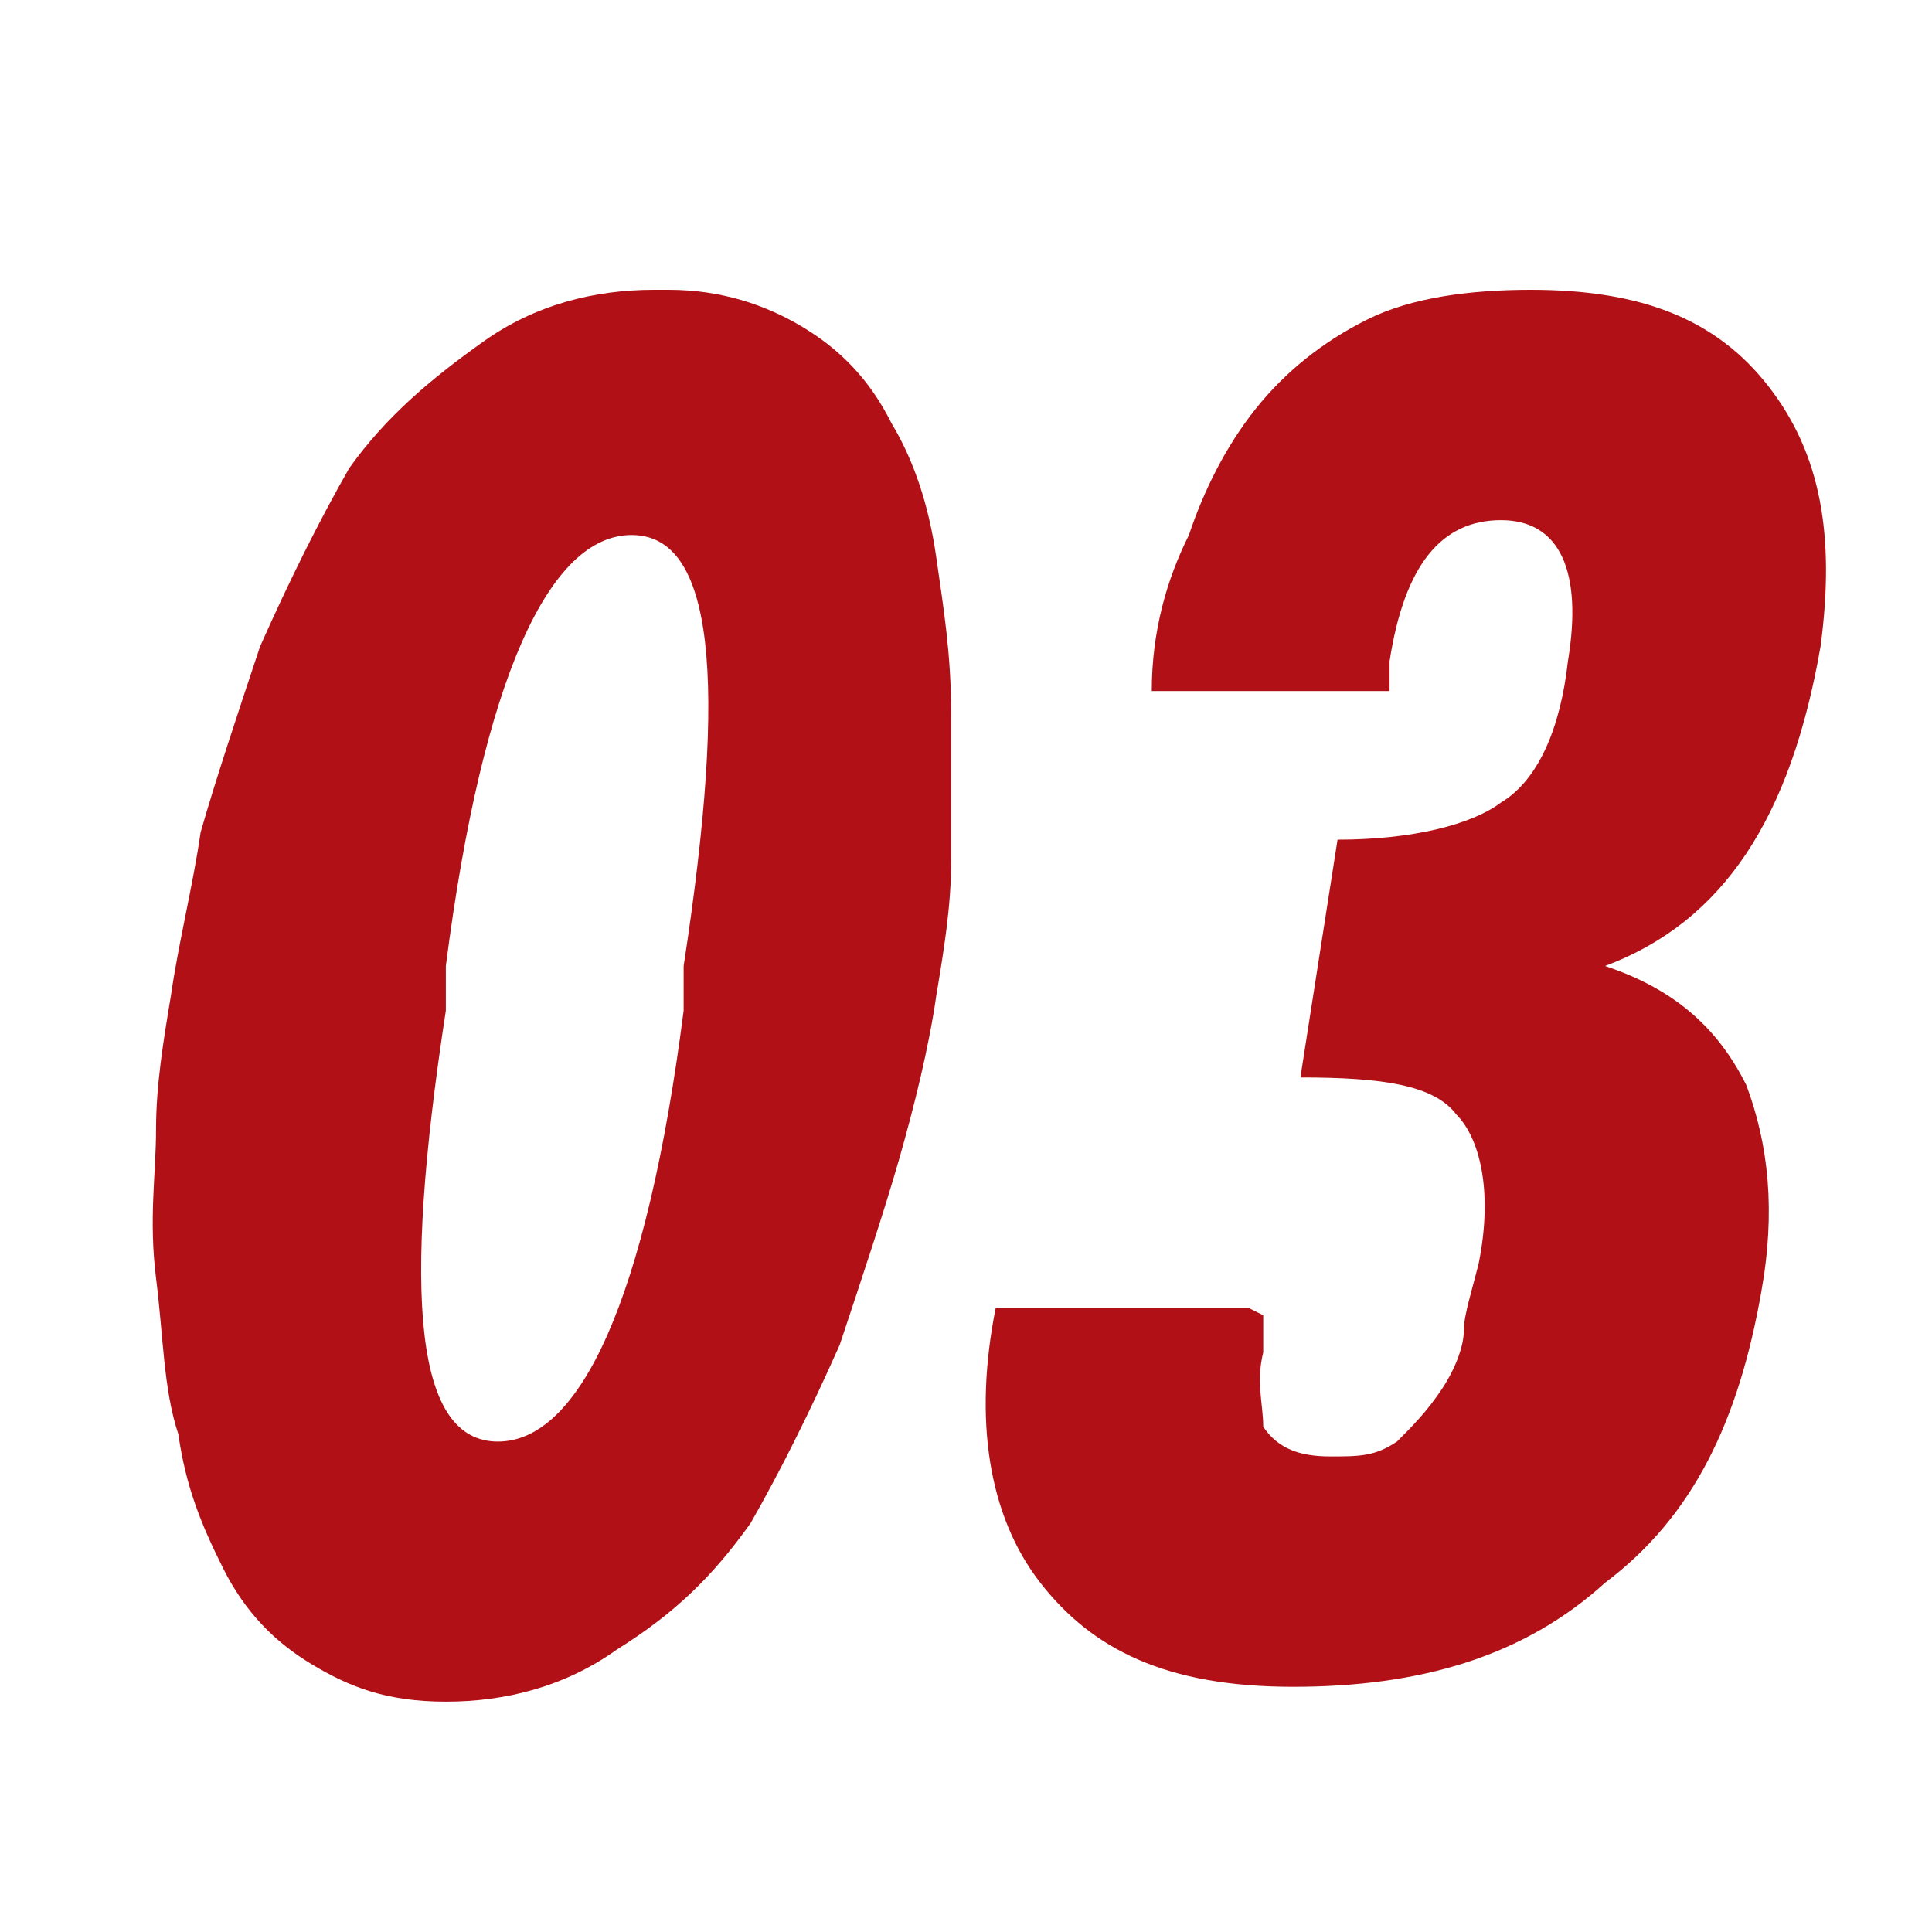
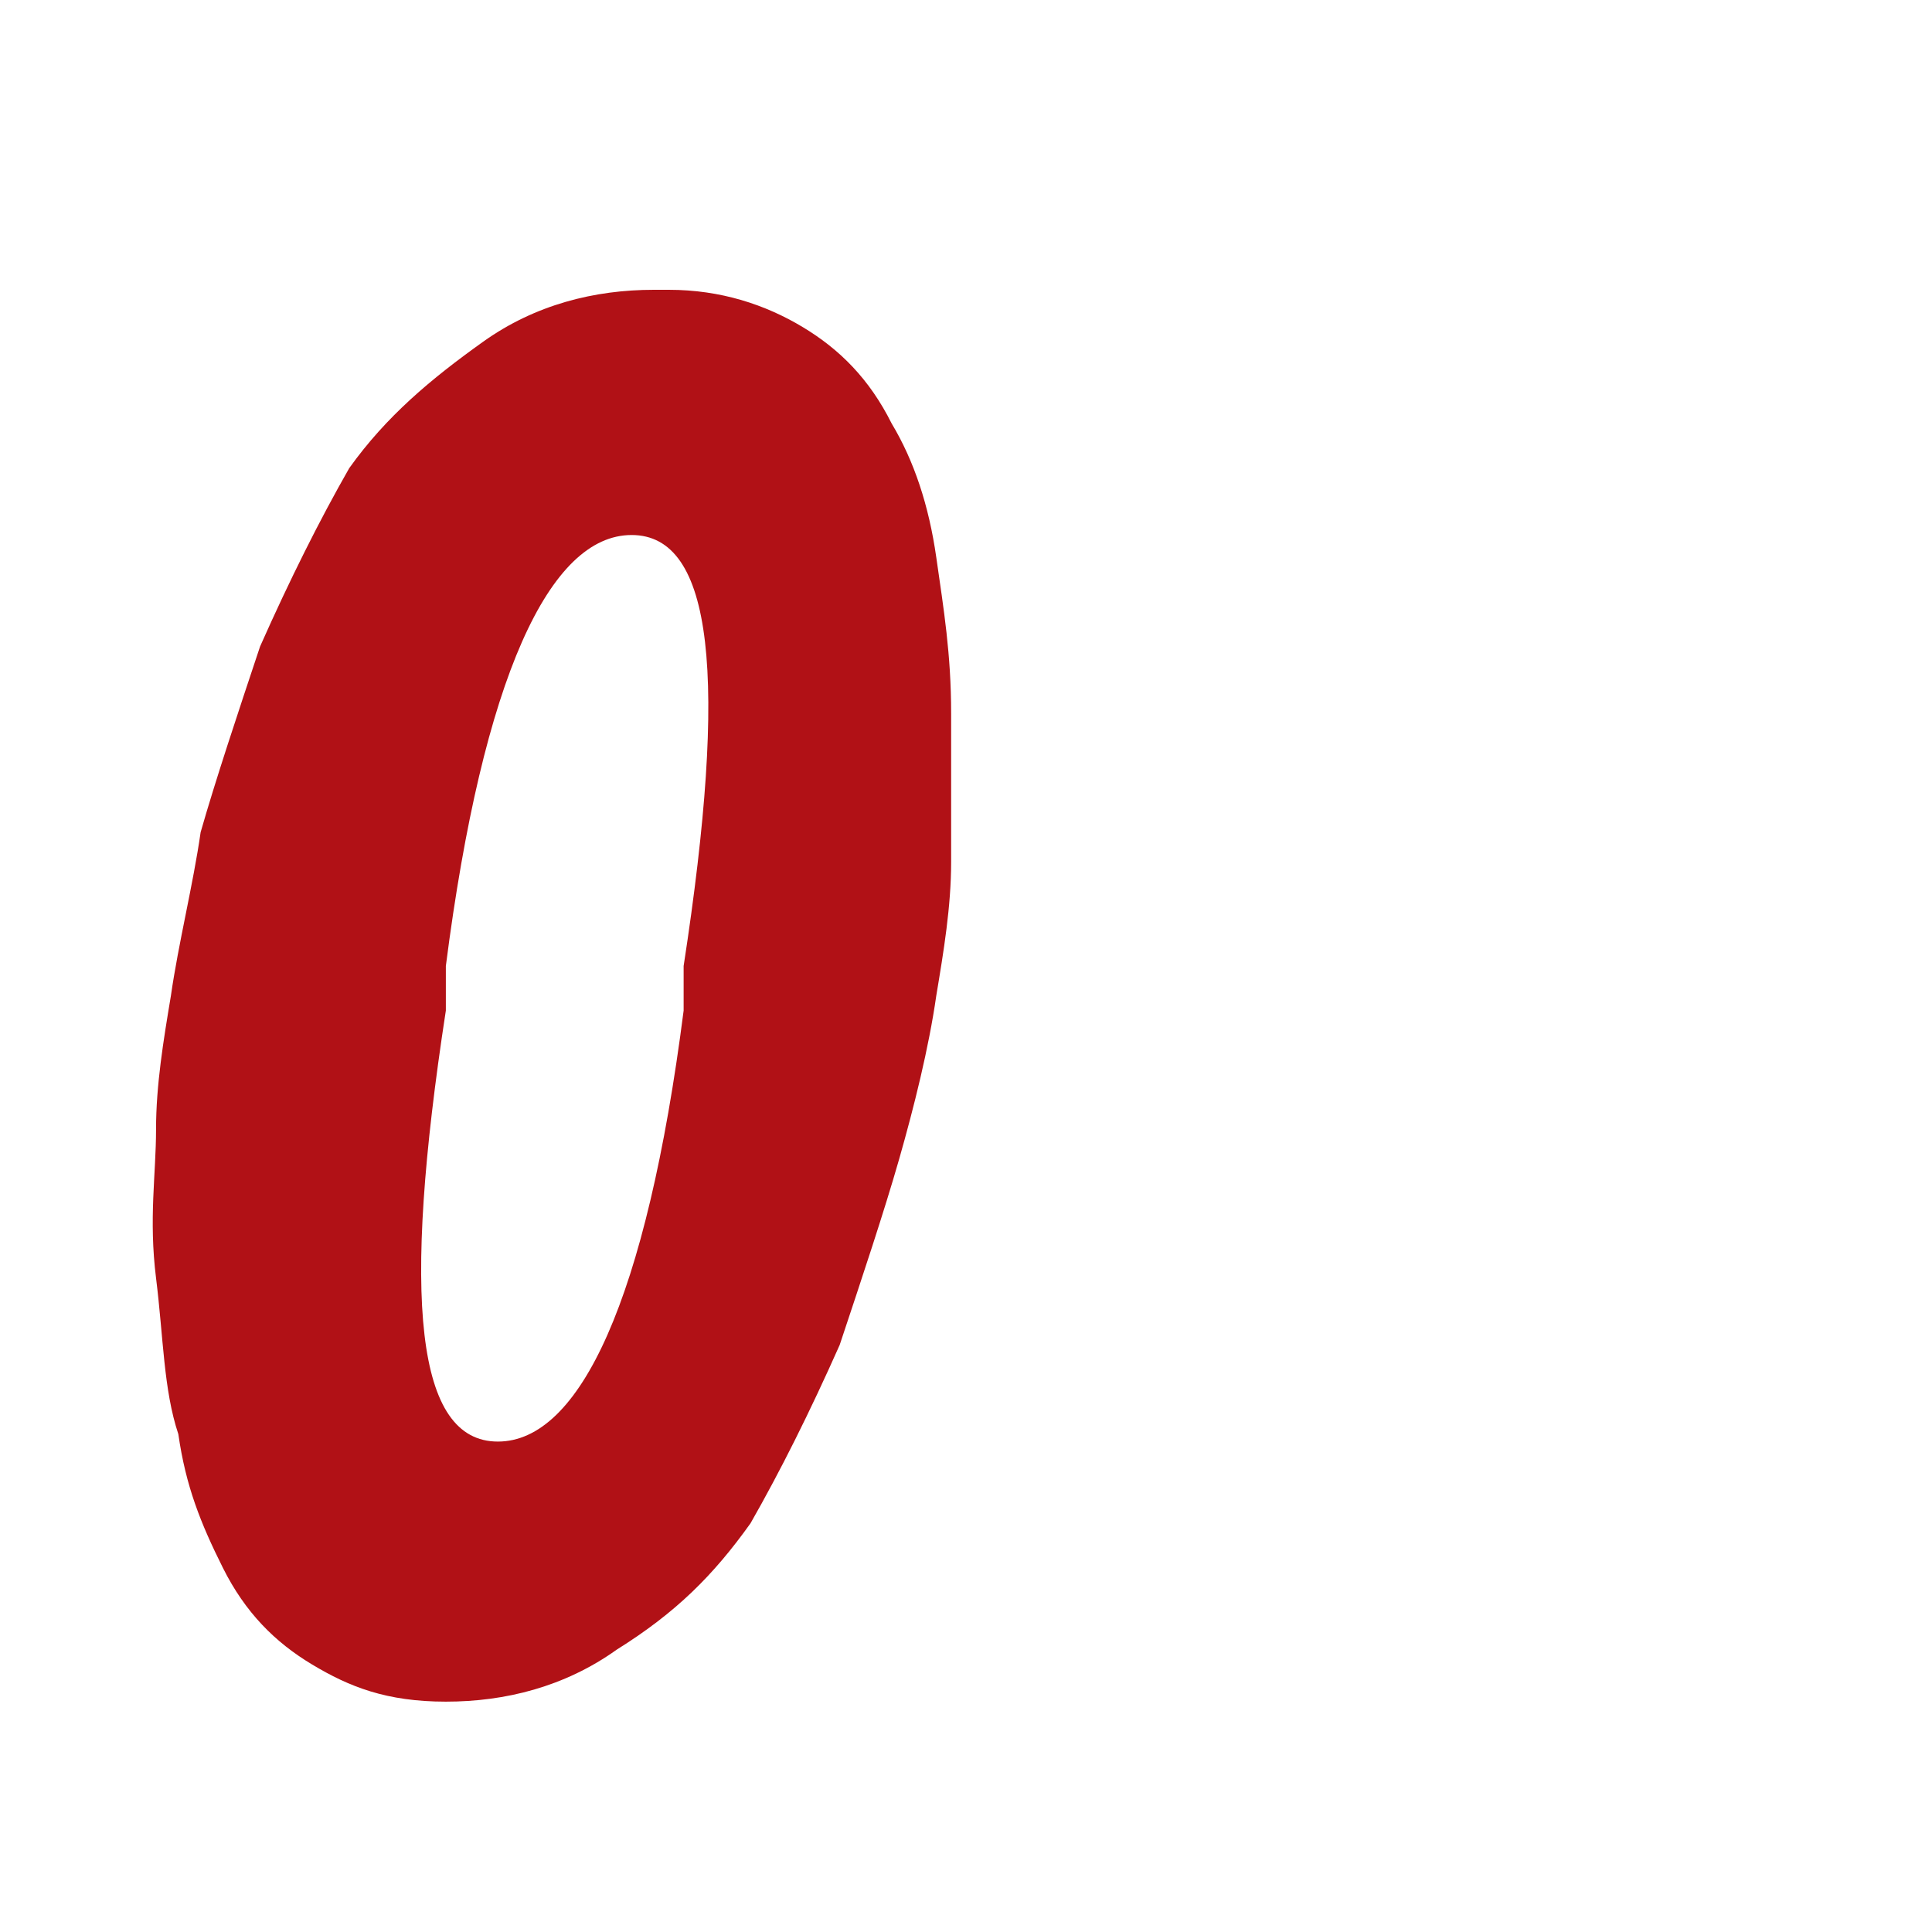
<svg xmlns="http://www.w3.org/2000/svg" id="Ebene_1" version="1.1" viewBox="0 0 26 26">
  <defs>
    <style>
      .st0 {
        fill: #b11116;
      }
    </style>
  </defs>
  <path class="st0" d="M9,3.9c.7,0,1.3.2,1.8.5.5.3.9.7,1.2,1.3.3.5.5,1.1.6,1.8s.2,1.3.2,2.1c0,.8,0,1.4,0,2,0,.6-.1,1.2-.2,1.8-.1.7-.3,1.5-.5,2.2-.2.7-.5,1.6-.8,2.5-.4.9-.8,1.7-1.2,2.4-.5.7-1,1.2-1.8,1.7-.7.5-1.5.7-2.3.7s-1.3-.2-1.8-.5c-.5-.3-.9-.7-1.2-1.3s-.5-1.1-.6-1.8c-.2-.6-.2-1.3-.3-2.1s0-1.4,0-2c0-.6.1-1.2.2-1.8.1-.7.3-1.5.4-2.2.2-.7.5-1.6.8-2.5.4-.9.8-1.7,1.2-2.4.5-.7,1.1-1.2,1.8-1.7s1.5-.7,2.3-.7ZM8.5,7.2c-1.1,0-2,1.9-2.5,5.8,0,.1,0,.2,0,.3,0,0,0,.1,0,.3-.6,3.9-.4,5.8.7,5.8s2-1.9,2.5-5.8c0-.1,0-.2,0-.3,0,0,0-.1,0-.3.6-3.9.4-5.8-.7-5.8Z" />
-   <path class="st0" d="M17,17.7v.5c-.1.4,0,.7,0,1,.2.3.5.4.9.4s.6,0,.9-.2c.2-.2.4-.4.6-.7s.3-.6.3-.8.1-.5.2-.9c.2-1,0-1.7-.3-2-.3-.4-1-.5-2.1-.5l.5-3.2c1,0,1.8-.2,2.2-.5.5-.3.8-1,.9-1.9.2-1.2-.1-1.9-.9-1.9s-1.3.6-1.5,1.9v.4h-3.2c0-.8.2-1.5.5-2.1.2-.6.5-1.2.9-1.7.4-.5.9-.9,1.5-1.2.6-.3,1.4-.4,2.2-.4,1.5,0,2.5.4,3.2,1.3s.9,2,.7,3.5c-.4,2.3-1.3,3.7-2.9,4.3h0c.9.3,1.5.8,1.9,1.6.3.8.4,1.7.2,2.8-.3,1.7-.9,3-2.1,3.9-1.1,1-2.5,1.4-4.2,1.4s-2.7-.5-3.4-1.4c-.7-.9-.9-2.2-.6-3.7h3.4Z" />
</svg>